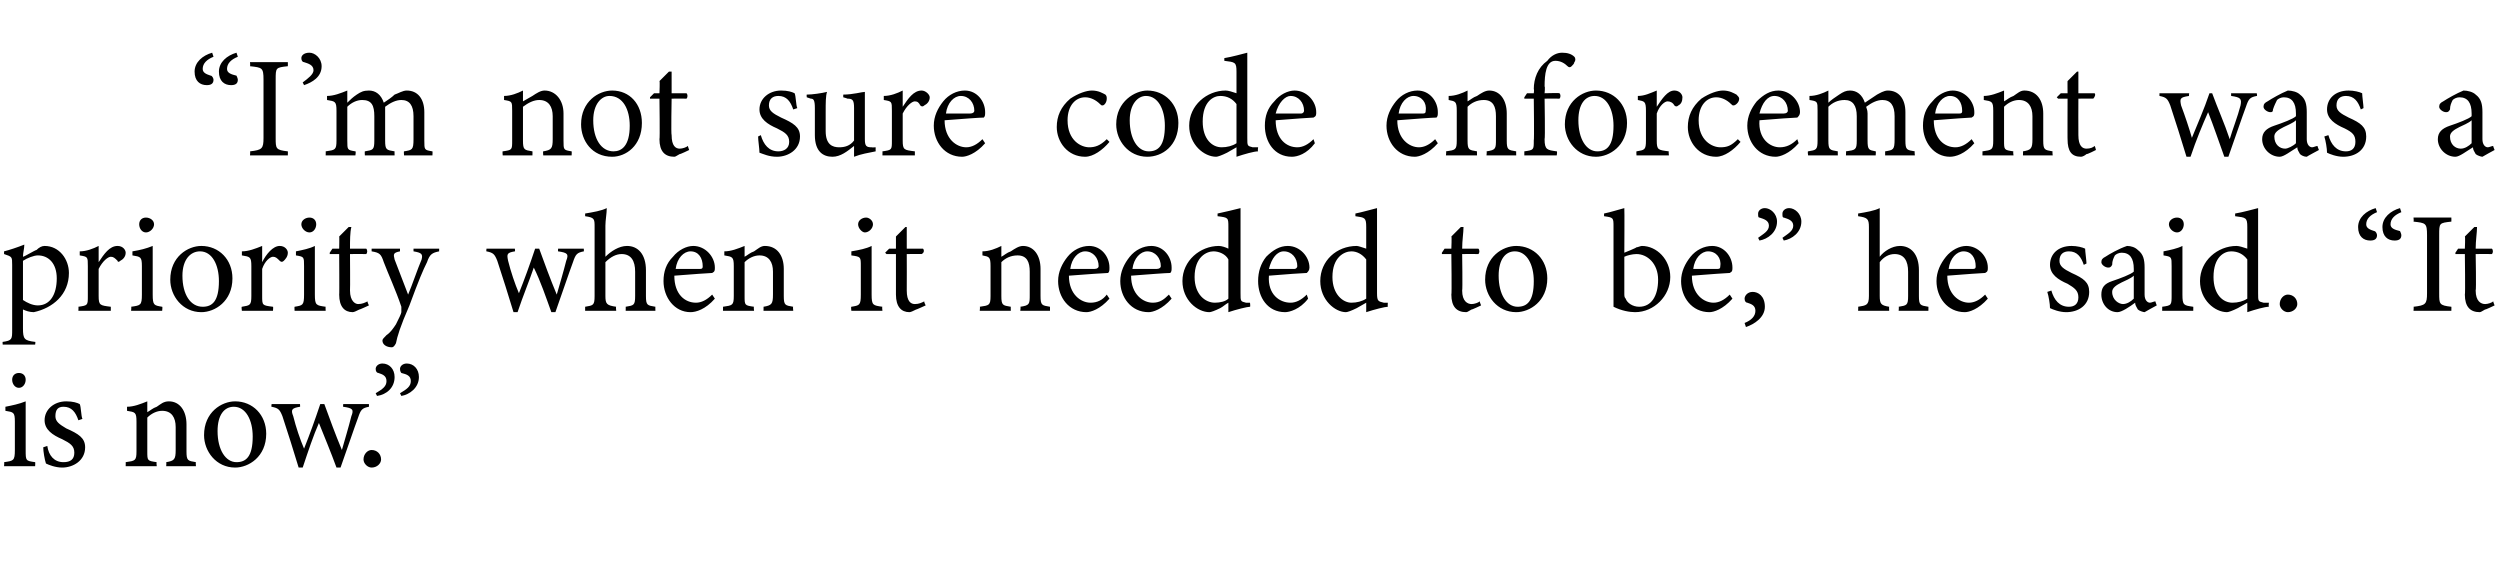
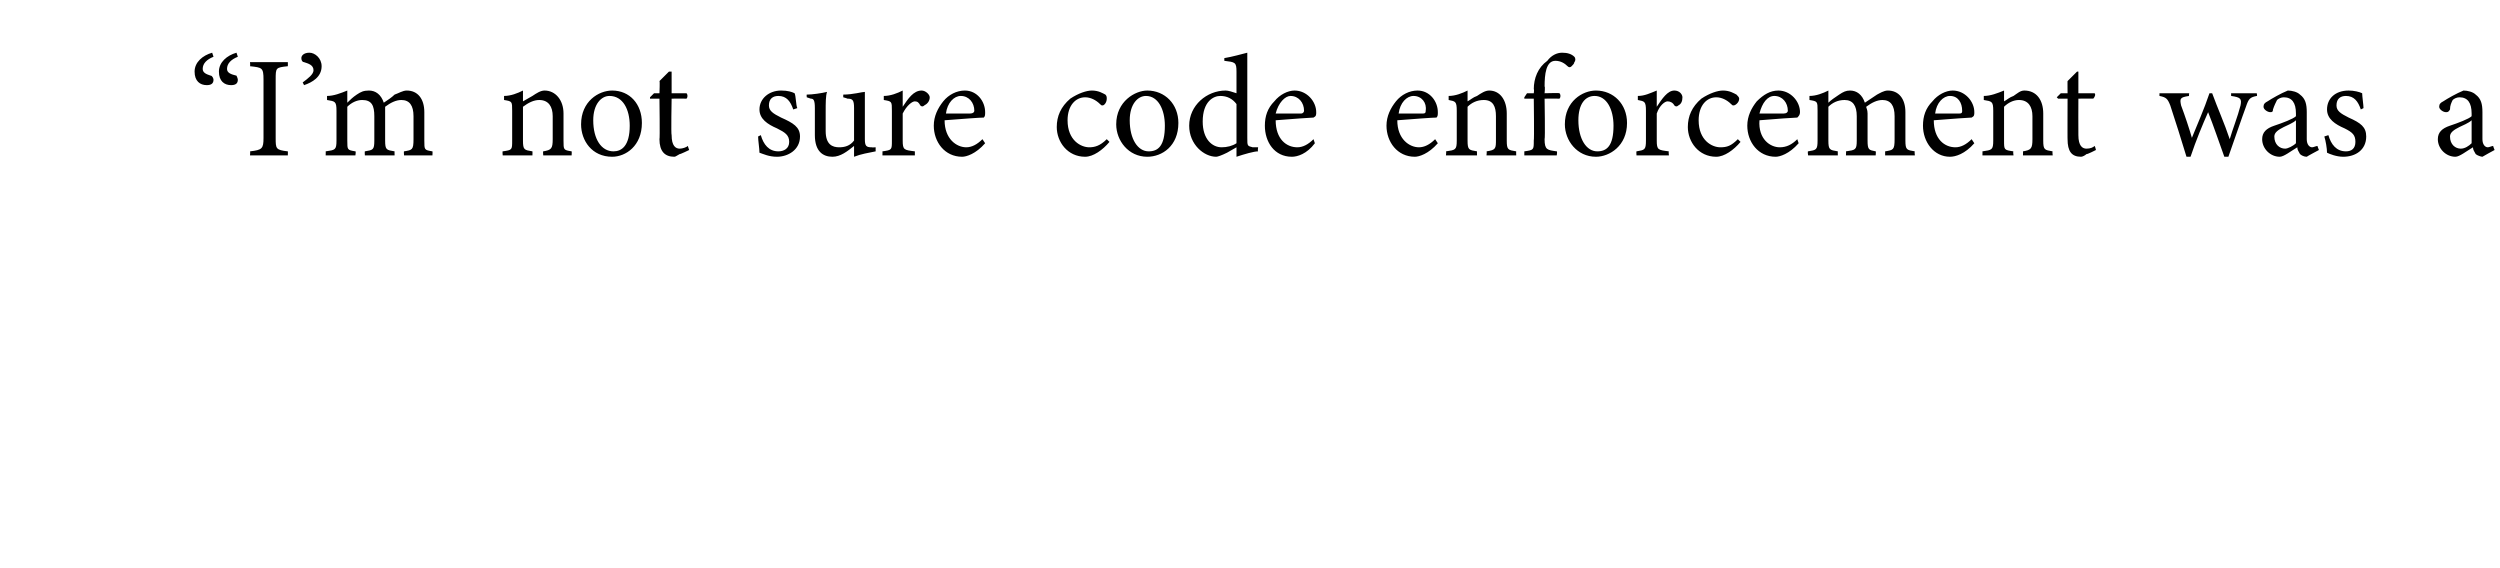
<svg xmlns="http://www.w3.org/2000/svg" version="1.1" width="185px" height="42px" viewBox="0 -4 185 42" style="top:-4px">
  <desc>“I’m not sure code enforcement was a priority when it needed to be,” he said. “It is now.”</desc>
  <defs />
  <g id="Polygon41644">
-     <path d="M 1.4 24.7 C 1.1 24.7 0.9 24.4 0.9 24.1 C 0.9 23.8 1.1 23.6 1.4 23.6 C 1.7 23.6 1.9 23.8 1.9 24.1 C 1.9 24.4 1.7 24.7 1.4 24.7 Z M 0.3 30.5 C 0.3 30.5 0.33 30.18 0.3 30.2 C 1 30.1 1.1 30.1 1.1 29.3 C 1.1 29.3 1.1 27.2 1.1 27.2 C 1.1 26.5 1 26.5 0.4 26.4 C 0.4 26.4 0.4 26.1 0.4 26.1 C 0.9 26 1.4 25.9 1.9 25.7 C 1.9 25.7 1.9 29.3 1.9 29.3 C 1.9 30.1 1.9 30.1 2.6 30.2 C 2.62 30.18 2.6 30.5 2.6 30.5 L 0.3 30.5 Z M 5.8 27.1 C 5.6 26.5 5.3 26.1 4.7 26.1 C 4.3 26.1 4.1 26.3 4.1 26.8 C 4.1 27.2 4.4 27.4 4.9 27.7 C 5.8 28.1 6.3 28.4 6.3 29.1 C 6.3 30.1 5.4 30.6 4.6 30.6 C 4.1 30.6 3.6 30.4 3.4 30.3 C 3.3 30 3.2 29.4 3.2 29.1 C 3.2 29.1 3.5 29 3.5 29 C 3.6 29.7 4 30.2 4.7 30.2 C 5.2 30.2 5.5 30 5.5 29.5 C 5.5 29 5.2 28.8 4.6 28.5 C 3.9 28.2 3.3 27.8 3.3 27.1 C 3.3 26.3 4 25.7 4.9 25.7 C 5.4 25.7 5.7 25.8 5.9 25.9 C 6 26.1 6 26.8 6.1 27 C 6.1 27 5.8 27.1 5.8 27.1 Z M 12.3 30.5 C 12.3 30.5 12.32 30.18 12.3 30.2 C 12.9 30.1 13 30 13 29.3 C 13 29.3 13 27.6 13 27.6 C 13 26.9 12.7 26.4 12 26.4 C 11.6 26.4 11.2 26.6 10.9 26.9 C 10.9 26.9 10.9 29.4 10.9 29.4 C 10.9 30.1 10.9 30.1 11.6 30.2 C 11.56 30.18 11.6 30.5 11.6 30.5 L 9.3 30.5 C 9.3 30.5 9.31 30.18 9.3 30.2 C 10 30.1 10.1 30.1 10.1 29.4 C 10.1 29.4 10.1 27.2 10.1 27.2 C 10.1 26.5 10 26.5 9.4 26.4 C 9.4 26.4 9.4 26.1 9.4 26.1 C 9.9 26.1 10.4 25.9 10.9 25.7 C 10.9 25.7 10.9 26.5 10.9 26.5 C 11.1 26.4 11.3 26.2 11.6 26.1 C 11.9 25.9 12.1 25.7 12.5 25.7 C 13.3 25.7 13.8 26.4 13.8 27.4 C 13.8 27.4 13.8 29.4 13.8 29.4 C 13.8 30.1 13.9 30.1 14.5 30.2 C 14.47 30.18 14.5 30.5 14.5 30.5 L 12.3 30.5 Z M 17.4 25.7 C 18.7 25.7 19.7 26.7 19.7 28.1 C 19.7 29.8 18.4 30.6 17.4 30.6 C 16 30.6 15.1 29.4 15.1 28.2 C 15.1 26.5 16.4 25.7 17.4 25.7 Z M 17.3 26.1 C 16.6 26.1 16.1 26.7 16.1 27.9 C 16.1 29.3 16.7 30.2 17.5 30.2 C 18.2 30.2 18.7 29.8 18.7 28.3 C 18.7 27.1 18.2 26.1 17.3 26.1 Z M 27.3 26.1 C 26.8 26.2 26.7 26.3 26.5 26.9 C 26.2 27.7 25.7 29.2 25.2 30.6 C 25.2 30.6 24.9 30.6 24.9 30.6 C 24.5 29.5 24 28.3 23.6 27.3 C 23.2 28.2 22.8 29.4 22.4 30.6 C 22.4 30.6 22.1 30.6 22.1 30.6 C 21.7 29.3 21.3 28 20.9 26.8 C 20.7 26.3 20.6 26.2 20.1 26.1 C 20.06 26.14 20.1 25.9 20.1 25.9 L 22.2 25.9 C 22.2 25.9 22.22 26.14 22.2 26.1 C 21.6 26.2 21.5 26.3 21.7 26.8 C 21.9 27.6 22.2 28.5 22.5 29.2 C 22.9 28.2 23.3 27.1 23.7 25.9 C 23.7 25.9 24 25.9 24 25.9 C 24.4 27 24.8 28.1 25.3 29.3 C 25.5 28.6 25.8 27.6 26 26.8 C 26.2 26.3 26.1 26.2 25.4 26.1 C 25.37 26.14 25.4 25.9 25.4 25.9 L 27.3 25.9 C 27.3 25.9 27.31 26.14 27.3 26.1 Z M 27.5 30.6 C 27.2 30.6 26.9 30.3 26.9 30 C 26.9 29.6 27.2 29.3 27.5 29.3 C 27.9 29.3 28.2 29.6 28.2 30 C 28.2 30.3 27.9 30.6 27.5 30.6 Z M 27.8 25.1 C 28.3 24.8 28.6 24.6 28.6 24.2 C 28.6 23.8 28.3 23.7 28 23.6 C 27.9 23.6 27.8 23.5 27.8 23.3 C 27.8 23.1 28 22.9 28.3 22.9 C 28.8 22.9 29.2 23.3 29.2 23.9 C 29.2 24.7 28.6 25.2 27.9 25.3 C 27.9 25.3 27.8 25.1 27.8 25.1 Z M 29.6 25.1 C 30.1 24.8 30.4 24.6 30.4 24.2 C 30.4 23.8 30.1 23.7 29.7 23.6 C 29.7 23.6 29.6 23.5 29.6 23.3 C 29.6 23.1 29.8 22.9 30.1 22.9 C 30.6 22.9 31 23.3 31 23.9 C 31 24.7 30.3 25.2 29.7 25.3 C 29.7 25.3 29.6 25.1 29.6 25.1 Z " stroke="none" fill="#000" />
-   </g>
+     </g>
  <g id="Polygon41643">
-     <path d="M 0.3 14.6 C 0.7 14.5 1.3 14.3 1.8 14.1 C 1.8 14.4 1.7 14.7 1.7 15 C 1.8 15 2.6 14.5 2.7 14.5 C 2.9 14.3 3.1 14.2 3.3 14.2 C 4.4 14.2 5.1 15.2 5.1 16.2 C 5.1 17.8 3.9 18.8 2.5 19.1 C 2.2 19.1 1.9 19 1.7 18.9 C 1.7 18.9 1.7 20.3 1.7 20.3 C 1.7 21.1 1.8 21.2 2.6 21.3 C 2.64 21.27 2.6 21.5 2.6 21.5 L 0.2 21.5 C 0.2 21.5 0.18 21.27 0.2 21.3 C 0.9 21.2 0.9 21.1 0.9 20.4 C 0.9 20.4 0.9 15.6 0.9 15.6 C 0.9 15 0.9 15 0.3 14.8 C 0.3 14.8 0.3 14.6 0.3 14.6 Z M 1.7 18.2 C 2 18.4 2.4 18.6 2.8 18.6 C 3.7 18.6 4.2 17.8 4.2 16.6 C 4.2 15.5 3.6 14.9 2.8 14.9 C 2.5 14.9 2 15.1 1.7 15.3 C 1.7 15.3 1.7 18.2 1.7 18.2 Z M 8.2 19 L 5.8 19 C 5.8 19 5.82 18.68 5.8 18.7 C 6.5 18.6 6.5 18.6 6.5 17.9 C 6.5 17.9 6.5 15.7 6.5 15.7 C 6.5 15 6.5 15 5.9 14.9 C 5.9 14.9 5.9 14.6 5.9 14.6 C 6.4 14.6 6.9 14.4 7.3 14.2 C 7.3 14.5 7.3 15 7.3 15.4 C 7.7 14.8 8.1 14.2 8.7 14.2 C 9.1 14.2 9.3 14.5 9.3 14.7 C 9.3 15 9.1 15.2 8.9 15.3 C 8.8 15.4 8.7 15.4 8.7 15.3 C 8.5 15.1 8.4 15 8.2 15 C 8 15 7.6 15.3 7.3 15.9 C 7.3 15.9 7.3 17.9 7.3 17.9 C 7.3 18.6 7.4 18.6 8.2 18.7 C 8.2 18.68 8.2 19 8.2 19 Z M 10.8 13.2 C 10.5 13.2 10.3 12.9 10.3 12.6 C 10.3 12.3 10.5 12.1 10.8 12.1 C 11.1 12.1 11.4 12.3 11.4 12.6 C 11.4 12.9 11.1 13.2 10.8 13.2 Z M 9.7 19 C 9.7 19 9.74 18.68 9.7 18.7 C 10.4 18.6 10.5 18.6 10.5 17.8 C 10.5 17.8 10.5 15.7 10.5 15.7 C 10.5 15 10.4 15 9.8 14.9 C 9.8 14.9 9.8 14.6 9.8 14.6 C 10.4 14.5 10.8 14.4 11.3 14.2 C 11.3 14.2 11.3 17.8 11.3 17.8 C 11.3 18.6 11.4 18.6 12 18.7 C 12.04 18.68 12 19 12 19 L 9.7 19 Z M 14.9 14.2 C 16.2 14.2 17.2 15.2 17.2 16.6 C 17.2 18.3 15.9 19.1 14.9 19.1 C 13.5 19.1 12.6 17.9 12.6 16.7 C 12.6 15 13.9 14.2 14.9 14.2 Z M 14.8 14.6 C 14.1 14.6 13.5 15.2 13.5 16.4 C 13.5 17.8 14.1 18.7 15 18.7 C 15.7 18.7 16.2 18.3 16.2 16.8 C 16.2 15.6 15.7 14.6 14.8 14.6 Z M 20.2 19 L 17.9 19 C 17.9 19 17.85 18.68 17.9 18.7 C 18.5 18.6 18.6 18.6 18.6 17.9 C 18.6 17.9 18.6 15.7 18.6 15.7 C 18.6 15 18.5 15 17.9 14.9 C 17.9 14.9 17.9 14.6 17.9 14.6 C 18.4 14.6 18.9 14.4 19.4 14.2 C 19.4 14.5 19.4 15 19.4 15.4 C 19.7 14.8 20.2 14.2 20.7 14.2 C 21.1 14.2 21.3 14.5 21.3 14.7 C 21.3 15 21.1 15.2 21 15.3 C 20.9 15.4 20.8 15.4 20.7 15.3 C 20.5 15.1 20.4 15 20.2 15 C 20 15 19.6 15.3 19.4 15.9 C 19.4 15.9 19.4 17.9 19.4 17.9 C 19.4 18.6 19.4 18.6 20.2 18.7 C 20.23 18.68 20.2 19 20.2 19 Z M 22.9 13.2 C 22.6 13.2 22.3 12.9 22.3 12.6 C 22.3 12.3 22.6 12.1 22.9 12.1 C 23.2 12.1 23.4 12.3 23.4 12.6 C 23.4 12.9 23.2 13.2 22.9 13.2 Z M 21.8 19 C 21.8 19 21.78 18.68 21.8 18.7 C 22.4 18.6 22.5 18.6 22.5 17.8 C 22.5 17.8 22.5 15.7 22.5 15.7 C 22.5 15 22.5 15 21.9 14.9 C 21.9 14.9 21.9 14.6 21.9 14.6 C 22.4 14.5 22.9 14.4 23.3 14.2 C 23.3 14.2 23.3 17.8 23.3 17.8 C 23.3 18.6 23.4 18.6 24.1 18.7 C 24.08 18.68 24.1 19 24.1 19 L 21.8 19 Z M 26.6 18.9 C 26.4 19 26.2 19.1 26.1 19.1 C 25.5 19.1 25.1 18.7 25.1 17.8 C 25.12 17.84 25.1 14.8 25.1 14.8 L 24.4 14.8 L 24.4 14.7 L 24.6 14.4 L 25.1 14.4 C 25.1 14.4 25.12 13.47 25.1 13.5 C 25.3 13.3 25.6 13 25.8 12.8 C 25.8 12.8 26 12.8 26 12.8 C 25.9 13.2 25.9 13.8 25.9 14.4 C 25.9 14.4 27.1 14.4 27.1 14.4 C 27.2 14.5 27.2 14.7 27.1 14.8 C 27.06 14.79 25.9 14.8 25.9 14.8 C 25.9 14.8 25.92 17.47 25.9 17.5 C 25.9 18.3 26.3 18.5 26.5 18.5 C 26.8 18.5 27 18.4 27.2 18.3 C 27.17 18.33 27.3 18.6 27.3 18.6 C 27.3 18.6 26.57 18.94 26.6 18.9 Z M 32.5 14.6 C 32 14.7 31.8 14.8 31.6 15.4 C 31.3 16 31 16.7 30.3 18.6 C 29.6 20.2 29.4 20.9 29.3 21.4 C 29.2 21.6 29.1 21.7 29 21.7 C 28.6 21.7 28.3 21.5 28.3 21.2 C 28.3 21.1 28.4 21 28.6 20.8 C 28.9 20.6 29.1 20.3 29.3 20 C 29.5 19.6 29.7 19.2 29.7 19.1 C 29.7 18.9 29.7 18.8 29.7 18.7 C 29.3 17.5 28.7 16.2 28.4 15.4 C 28.2 14.8 28.1 14.7 27.5 14.6 C 27.5 14.64 27.5 14.4 27.5 14.4 L 29.6 14.4 C 29.6 14.4 29.6 14.64 29.6 14.6 C 29.1 14.7 29.1 14.8 29.2 15.2 C 29.2 15.2 30.2 17.8 30.2 17.8 C 30.5 17.1 30.9 15.9 31.2 15.2 C 31.3 14.8 31.2 14.7 30.6 14.6 C 30.6 14.64 30.6 14.4 30.6 14.4 L 32.5 14.4 C 32.5 14.4 32.49 14.64 32.5 14.6 Z M 43.2 14.6 C 42.7 14.7 42.6 14.8 42.4 15.4 C 42.1 16.2 41.6 17.7 41.1 19.1 C 41.1 19.1 40.8 19.1 40.8 19.1 C 40.4 18 40 16.8 39.5 15.8 C 39.2 16.7 38.7 17.9 38.3 19.1 C 38.3 19.1 38 19.1 38 19.1 C 37.6 17.8 37.2 16.5 36.8 15.3 C 36.6 14.8 36.5 14.7 36 14.6 C 35.97 14.64 36 14.4 36 14.4 L 38.1 14.4 C 38.1 14.4 38.13 14.64 38.1 14.6 C 37.5 14.7 37.5 14.8 37.6 15.3 C 37.8 16.1 38.1 17 38.4 17.7 C 38.8 16.7 39.2 15.6 39.6 14.4 C 39.6 14.4 39.9 14.4 39.9 14.4 C 40.3 15.5 40.7 16.6 41.2 17.8 C 41.4 17.1 41.7 16.1 41.9 15.3 C 42.1 14.8 42 14.7 41.3 14.6 C 41.28 14.64 41.3 14.4 41.3 14.4 L 43.2 14.4 C 43.2 14.4 43.22 14.64 43.2 14.6 Z M 46.3 19 C 46.3 19 46.31 18.68 46.3 18.7 C 46.9 18.6 47 18.6 47 17.9 C 47 17.9 47 16.1 47 16.1 C 47 15.3 46.7 14.8 46 14.8 C 45.6 14.8 45.2 15 44.8 15.4 C 44.8 15.4 44.8 17.9 44.8 17.9 C 44.8 18.5 44.9 18.6 45.6 18.7 C 45.56 18.68 45.6 19 45.6 19 L 43.3 19 C 43.3 19 43.3 18.68 43.3 18.7 C 43.9 18.6 44 18.6 44 17.9 C 44 17.9 44 12.8 44 12.8 C 44 12.2 44 12.1 43.3 12 C 43.3 12 43.3 11.8 43.3 11.8 C 43.9 11.7 44.5 11.6 44.9 11.4 C 44.9 11.8 44.8 12.3 44.8 12.7 C 44.8 12.7 44.8 15 44.8 15 C 45.2 14.6 45.8 14.2 46.4 14.2 C 47.2 14.2 47.8 14.8 47.8 16 C 47.8 16 47.8 17.9 47.8 17.9 C 47.8 18.6 47.9 18.6 48.5 18.7 C 48.49 18.68 48.5 19 48.5 19 L 46.3 19 Z M 52.9 18.1 C 52.2 18.9 51.5 19.1 51.1 19.1 C 49.9 19.1 49.1 18 49.1 16.8 C 49.1 16.1 49.3 15.5 49.8 15 C 50.2 14.5 50.8 14.2 51.3 14.2 C 52.2 14.2 52.9 15 52.9 15.8 C 52.9 16 52.9 16.1 52.7 16.2 C 52.5 16.2 51.2 16.3 49.9 16.4 C 49.9 17.8 50.7 18.4 51.5 18.4 C 51.9 18.4 52.3 18.2 52.7 17.8 C 52.7 17.8 52.9 18.1 52.9 18.1 Z M 51.1 14.6 C 50.6 14.6 50.1 15.1 50 15.9 C 50.6 15.9 51.2 15.9 51.8 15.9 C 52 15.9 52 15.8 52 15.7 C 52 15.1 51.7 14.6 51.1 14.6 Z M 56.5 19 C 56.5 19 56.51 18.68 56.5 18.7 C 57.1 18.6 57.2 18.5 57.2 17.8 C 57.2 17.8 57.2 16.1 57.2 16.1 C 57.2 15.4 56.9 14.9 56.2 14.9 C 55.8 14.9 55.4 15.1 55.1 15.4 C 55.1 15.4 55.1 17.9 55.1 17.9 C 55.1 18.6 55.1 18.6 55.8 18.7 C 55.76 18.68 55.8 19 55.8 19 L 53.5 19 C 53.5 19 53.51 18.68 53.5 18.7 C 54.2 18.6 54.3 18.6 54.3 17.9 C 54.3 17.9 54.3 15.7 54.3 15.7 C 54.3 15 54.2 15 53.6 14.9 C 53.6 14.9 53.6 14.6 53.6 14.6 C 54.1 14.6 54.6 14.4 55.1 14.2 C 55.1 14.2 55.1 15 55.1 15 C 55.3 14.9 55.5 14.7 55.8 14.6 C 56.1 14.4 56.3 14.2 56.6 14.2 C 57.5 14.2 58 14.9 58 15.9 C 58 15.9 58 17.9 58 17.9 C 58 18.6 58.1 18.6 58.7 18.7 C 58.66 18.68 58.7 19 58.7 19 L 56.5 19 Z M 64 13.2 C 63.8 13.2 63.5 12.9 63.5 12.6 C 63.5 12.3 63.8 12.1 64.1 12.1 C 64.3 12.1 64.6 12.3 64.6 12.6 C 64.6 12.9 64.3 13.2 64 13.2 Z M 63 19 C 63 19 62.96 18.68 63 18.7 C 63.6 18.6 63.7 18.6 63.7 17.8 C 63.7 17.8 63.7 15.7 63.7 15.7 C 63.7 15 63.7 15 63 14.9 C 63 14.9 63 14.6 63 14.6 C 63.6 14.5 64.1 14.4 64.5 14.2 C 64.5 14.2 64.5 17.8 64.5 17.8 C 64.5 18.6 64.6 18.6 65.3 18.7 C 65.26 18.68 65.3 19 65.3 19 L 63 19 Z M 67.8 18.9 C 67.6 19 67.4 19.1 67.3 19.1 C 66.7 19.1 66.3 18.7 66.3 17.8 C 66.3 17.84 66.3 14.8 66.3 14.8 L 65.6 14.8 L 65.5 14.7 L 65.8 14.4 L 66.3 14.4 C 66.3 14.4 66.3 13.47 66.3 13.5 C 66.5 13.3 66.8 13 67 12.8 C 67 12.8 67.1 12.8 67.1 12.8 C 67.1 13.2 67.1 13.8 67.1 14.4 C 67.1 14.4 68.3 14.4 68.3 14.4 C 68.4 14.5 68.4 14.7 68.2 14.8 C 68.24 14.79 67.1 14.8 67.1 14.8 C 67.1 14.8 67.11 17.47 67.1 17.5 C 67.1 18.3 67.4 18.5 67.7 18.5 C 68 18.5 68.2 18.4 68.4 18.3 C 68.36 18.33 68.5 18.6 68.5 18.6 C 68.5 18.6 67.76 18.94 67.8 18.9 Z M 75.5 19 C 75.5 19 75.55 18.68 75.5 18.7 C 76.2 18.6 76.2 18.5 76.2 17.8 C 76.2 17.8 76.2 16.1 76.2 16.1 C 76.2 15.4 76 14.9 75.3 14.9 C 74.8 14.9 74.4 15.1 74.1 15.4 C 74.1 15.4 74.1 17.9 74.1 17.9 C 74.1 18.6 74.2 18.6 74.8 18.7 C 74.79 18.68 74.8 19 74.8 19 L 72.5 19 C 72.5 19 72.54 18.68 72.5 18.7 C 73.2 18.6 73.3 18.6 73.3 17.9 C 73.3 17.9 73.3 15.7 73.3 15.7 C 73.3 15 73.2 15 72.7 14.9 C 72.7 14.9 72.7 14.6 72.7 14.6 C 73.2 14.6 73.7 14.4 74.1 14.2 C 74.1 14.2 74.1 15 74.1 15 C 74.3 14.9 74.5 14.7 74.8 14.6 C 75.1 14.4 75.4 14.2 75.7 14.2 C 76.5 14.2 77 14.9 77 15.9 C 77 15.9 77 17.9 77 17.9 C 77 18.6 77.1 18.6 77.7 18.7 C 77.7 18.68 77.7 19 77.7 19 L 75.5 19 Z M 82.1 18.1 C 81.4 18.9 80.7 19.1 80.4 19.1 C 79.1 19.1 78.3 18 78.3 16.8 C 78.3 16.1 78.6 15.5 79 15 C 79.4 14.5 80 14.2 80.6 14.2 C 81.5 14.2 82.1 15 82.1 15.8 C 82.1 16 82.1 16.1 82 16.2 C 81.8 16.2 80.4 16.3 79.1 16.4 C 79.1 17.8 80 18.4 80.7 18.4 C 81.2 18.4 81.6 18.2 81.9 17.8 C 81.9 17.8 82.1 18.1 82.1 18.1 Z M 80.3 14.6 C 79.8 14.6 79.3 15.1 79.2 15.9 C 79.8 15.9 80.4 15.9 81 15.9 C 81.2 15.9 81.3 15.8 81.3 15.7 C 81.3 15.1 80.9 14.6 80.3 14.6 Z M 86.7 18.1 C 86 18.9 85.3 19.1 85 19.1 C 83.7 19.1 82.9 18 82.9 16.8 C 82.9 16.1 83.2 15.5 83.6 15 C 84 14.5 84.6 14.2 85.2 14.2 C 86.1 14.2 86.7 15 86.7 15.8 C 86.7 16 86.7 16.1 86.6 16.2 C 86.3 16.2 85 16.3 83.7 16.4 C 83.7 17.8 84.6 18.4 85.3 18.4 C 85.8 18.4 86.1 18.2 86.5 17.8 C 86.5 17.8 86.7 18.1 86.7 18.1 Z M 84.9 14.6 C 84.4 14.6 83.9 15.1 83.8 15.9 C 84.4 15.9 85 15.9 85.6 15.9 C 85.8 15.9 85.9 15.8 85.9 15.7 C 85.9 15.1 85.5 14.6 84.9 14.6 Z M 92.5 18.7 C 92.3 18.7 91.5 18.9 90.9 19.1 C 90.9 19.1 90.9 18.4 90.9 18.4 C 90.7 18.5 90.5 18.7 90.3 18.8 C 89.9 19 89.6 19.1 89.5 19.1 C 88.6 19.1 87.5 18.2 87.5 16.8 C 87.5 15.3 88.8 14.2 90.2 14.2 C 90.4 14.2 90.7 14.3 90.9 14.4 C 90.9 14.4 90.9 12.8 90.9 12.8 C 90.9 12.1 90.9 12.1 90.1 12 C 90.1 12 90.1 11.8 90.1 11.8 C 90.6 11.7 91.4 11.5 91.8 11.4 C 91.8 11.4 91.8 17.7 91.8 17.7 C 91.8 18.3 91.8 18.3 92.2 18.4 C 92.22 18.4 92.5 18.4 92.5 18.4 C 92.5 18.4 92.54 18.69 92.5 18.7 Z M 90.9 15.2 C 90.7 14.8 90.2 14.6 89.8 14.6 C 89.3 14.6 88.4 15 88.4 16.5 C 88.4 17.8 89.2 18.4 89.9 18.4 C 90.3 18.4 90.7 18.3 90.9 18.1 C 90.9 18.1 90.9 15.2 90.9 15.2 Z M 96.8 18.1 C 96.2 18.9 95.4 19.1 95.1 19.1 C 93.8 19.1 93.1 18 93.1 16.8 C 93.1 16.1 93.3 15.5 93.7 15 C 94.2 14.5 94.7 14.2 95.3 14.2 C 96.2 14.2 96.9 15 96.9 15.8 C 96.9 16 96.8 16.1 96.7 16.2 C 96.5 16.2 95.1 16.3 93.9 16.4 C 93.8 17.8 94.7 18.4 95.5 18.4 C 95.9 18.4 96.3 18.2 96.7 17.8 C 96.7 17.8 96.8 18.1 96.8 18.1 Z M 95 14.6 C 94.5 14.6 94.1 15.1 93.9 15.9 C 94.5 15.9 95.2 15.9 95.8 15.9 C 95.9 15.9 96 15.8 96 15.7 C 96 15.1 95.6 14.6 95 14.6 Z M 102.7 18.7 C 102.5 18.7 101.7 18.9 101.1 19.1 C 101.1 19.1 101.1 18.4 101.1 18.4 C 100.9 18.5 100.6 18.7 100.4 18.8 C 100 19 99.7 19.1 99.6 19.1 C 98.8 19.1 97.7 18.2 97.7 16.8 C 97.7 15.3 98.9 14.2 100.4 14.2 C 100.5 14.2 100.8 14.3 101.1 14.4 C 101.1 14.4 101.1 12.8 101.1 12.8 C 101.1 12.1 101 12.1 100.3 12 C 100.3 12 100.3 11.8 100.3 11.8 C 100.8 11.7 101.5 11.5 101.9 11.4 C 101.9 11.4 101.9 17.7 101.9 17.7 C 101.9 18.3 102 18.3 102.4 18.4 C 102.35 18.4 102.7 18.4 102.7 18.4 C 102.7 18.4 102.68 18.69 102.7 18.7 Z M 101.1 15.2 C 100.8 14.8 100.4 14.6 100 14.6 C 99.5 14.6 98.6 15 98.6 16.5 C 98.6 17.8 99.4 18.4 100 18.4 C 100.4 18.4 100.8 18.3 101.1 18.1 C 101.1 18.1 101.1 15.2 101.1 15.2 Z M 108.9 18.9 C 108.7 19 108.6 19.1 108.5 19.1 C 107.8 19.1 107.4 18.7 107.4 17.8 C 107.44 17.84 107.4 14.8 107.4 14.8 L 106.7 14.8 L 106.7 14.7 L 106.9 14.4 L 107.4 14.4 C 107.4 14.4 107.44 13.47 107.4 13.5 C 107.6 13.3 107.9 13 108.1 12.8 C 108.1 12.8 108.3 12.8 108.3 12.8 C 108.3 13.2 108.2 13.8 108.2 14.4 C 108.2 14.4 109.4 14.4 109.4 14.4 C 109.5 14.5 109.5 14.7 109.4 14.8 C 109.38 14.79 108.2 14.8 108.2 14.8 C 108.2 14.8 108.24 17.47 108.2 17.5 C 108.2 18.3 108.6 18.5 108.9 18.5 C 109.1 18.5 109.4 18.4 109.5 18.3 C 109.49 18.33 109.6 18.6 109.6 18.6 C 109.6 18.6 108.89 18.94 108.9 18.9 Z M 112.2 14.2 C 113.5 14.2 114.5 15.2 114.5 16.6 C 114.5 18.3 113.2 19.1 112.2 19.1 C 110.8 19.1 109.9 17.9 109.9 16.7 C 109.9 15 111.2 14.2 112.2 14.2 Z M 112.1 14.6 C 111.4 14.6 110.9 15.2 110.9 16.4 C 110.9 17.8 111.5 18.7 112.3 18.7 C 113 18.7 113.5 18.3 113.5 16.8 C 113.5 15.6 113 14.6 112.1 14.6 Z M 121.1 14.3 C 121.2 14.3 121.4 14.2 121.5 14.2 C 122.6 14.2 123.6 15.2 123.6 16.5 C 123.6 17.9 122.4 19.1 121 19.1 C 120.6 19.1 120 19 119.4 18.7 C 119.4 18.4 119.4 18.2 119.4 17.9 C 119.4 17.9 119.4 12.8 119.4 12.8 C 119.4 12.1 119.4 12.1 118.7 12 C 118.7 12 118.7 11.8 118.7 11.8 C 119.2 11.7 119.8 11.5 120.2 11.4 C 120.22 11.41 120.2 14.7 120.2 14.7 C 120.2 14.7 121.08 14.35 121.1 14.3 Z M 120.2 17.7 C 120.2 17.9 120.2 18 120.3 18.1 C 120.4 18.4 120.8 18.7 121.3 18.7 C 122.2 18.7 122.7 17.9 122.7 16.7 C 122.7 15.5 121.9 14.8 121.1 14.8 C 120.8 14.8 120.4 14.9 120.2 15 C 120.2 15 120.2 17.7 120.2 17.7 Z M 128.2 18.1 C 127.5 18.9 126.8 19.1 126.5 19.1 C 125.2 19.1 124.4 18 124.4 16.8 C 124.4 16.1 124.7 15.5 125.1 15 C 125.5 14.5 126.1 14.2 126.7 14.2 C 127.6 14.2 128.2 15 128.2 15.8 C 128.2 16 128.2 16.1 128 16.2 C 127.8 16.2 126.5 16.3 125.2 16.4 C 125.2 17.8 126.1 18.4 126.8 18.4 C 127.2 18.4 127.6 18.2 128 17.8 C 128 17.8 128.2 18.1 128.2 18.1 Z M 126.4 14.6 C 125.9 14.6 125.4 15.1 125.3 15.9 C 125.9 15.9 126.5 15.9 127.1 15.9 C 127.3 15.9 127.3 15.8 127.3 15.7 C 127.4 15.1 127 14.6 126.4 14.6 Z M 129.1 19.9 C 129.6 19.7 129.9 19.4 129.9 19 C 129.9 18.6 129.6 18.5 129.3 18.4 C 129.2 18.4 129.1 18.3 129.1 18.1 C 129.1 17.9 129.3 17.6 129.7 17.6 C 130.1 17.6 130.6 17.9 130.6 18.7 C 130.6 19.5 129.8 20 129.2 20.2 C 129.2 20.2 129.1 19.9 129.1 19.9 Z M 130.1 13.6 C 130.5 13.3 130.9 13.1 130.9 12.7 C 130.9 12.3 130.5 12.2 130.2 12.1 C 130.1 12.1 130.1 12 130.1 11.8 C 130.1 11.6 130.3 11.4 130.6 11.4 C 131 11.4 131.5 11.8 131.5 12.4 C 131.5 13.2 130.8 13.7 130.2 13.8 C 130.2 13.8 130.1 13.6 130.1 13.6 Z M 131.9 13.6 C 132.3 13.3 132.7 13.1 132.7 12.7 C 132.7 12.3 132.3 12.2 132 12.1 C 131.9 12.1 131.9 12 131.9 11.8 C 131.9 11.6 132.1 11.4 132.4 11.4 C 132.8 11.4 133.3 11.8 133.3 12.4 C 133.3 13.2 132.6 13.7 132 13.8 C 132 13.8 131.9 13.6 131.9 13.6 Z M 140.5 19 C 140.5 19 140.53 18.68 140.5 18.7 C 141.1 18.6 141.2 18.6 141.2 17.9 C 141.2 17.9 141.2 16.1 141.2 16.1 C 141.2 15.3 140.9 14.8 140.2 14.8 C 139.8 14.8 139.4 15 139.1 15.4 C 139.1 15.4 139.1 17.9 139.1 17.9 C 139.1 18.5 139.2 18.6 139.8 18.7 C 139.78 18.68 139.8 19 139.8 19 L 137.5 19 C 137.5 19 137.52 18.68 137.5 18.7 C 138.1 18.6 138.3 18.6 138.3 17.9 C 138.3 17.9 138.3 12.8 138.3 12.8 C 138.3 12.2 138.2 12.1 137.5 12 C 137.5 12 137.5 11.8 137.5 11.8 C 138.1 11.7 138.7 11.6 139.1 11.4 C 139.1 11.8 139.1 12.3 139.1 12.7 C 139.1 12.7 139.1 15 139.1 15 C 139.4 14.6 140 14.2 140.6 14.2 C 141.4 14.2 142 14.8 142 16 C 142 16 142 17.9 142 17.9 C 142 18.6 142.1 18.6 142.7 18.7 C 142.71 18.68 142.7 19 142.7 19 L 140.5 19 Z M 147.1 18.1 C 146.4 18.9 145.7 19.1 145.4 19.1 C 144.1 19.1 143.3 18 143.3 16.8 C 143.3 16.1 143.6 15.5 144 15 C 144.4 14.5 145 14.2 145.5 14.2 C 146.4 14.2 147.1 15 147.1 15.8 C 147.1 16 147.1 16.1 146.9 16.2 C 146.7 16.2 145.4 16.3 144.1 16.4 C 144.1 17.8 145 18.4 145.7 18.4 C 146.1 18.4 146.5 18.2 146.9 17.8 C 146.9 17.8 147.1 18.1 147.1 18.1 Z M 145.3 14.6 C 144.8 14.6 144.3 15.1 144.2 15.9 C 144.8 15.9 145.4 15.9 146 15.9 C 146.2 15.9 146.2 15.8 146.2 15.7 C 146.2 15.1 145.9 14.6 145.3 14.6 Z M 154.2 15.6 C 154 15 153.7 14.6 153.1 14.6 C 152.7 14.6 152.4 14.8 152.4 15.3 C 152.4 15.7 152.7 15.9 153.3 16.2 C 154.2 16.6 154.6 16.9 154.6 17.6 C 154.6 18.6 153.8 19.1 152.9 19.1 C 152.4 19.1 151.9 18.9 151.7 18.8 C 151.7 18.5 151.6 17.9 151.5 17.6 C 151.5 17.6 151.8 17.5 151.8 17.5 C 152 18.2 152.4 18.7 153.1 18.7 C 153.5 18.7 153.8 18.5 153.8 18 C 153.8 17.5 153.5 17.3 153 17 C 152.3 16.7 151.7 16.3 151.7 15.6 C 151.7 14.8 152.3 14.2 153.3 14.2 C 153.7 14.2 154.1 14.3 154.3 14.4 C 154.3 14.6 154.4 15.3 154.4 15.5 C 154.4 15.5 154.2 15.6 154.2 15.6 Z M 158.7 19.1 C 158.6 19.1 158.3 19 158.2 18.9 C 158.1 18.7 158 18.6 158 18.4 C 157.6 18.7 157 19.1 156.7 19.1 C 156 19.1 155.5 18.5 155.5 17.8 C 155.5 17.3 155.7 17 156.3 16.8 C 156.9 16.6 157.7 16.3 157.9 16.1 C 157.9 16.1 157.9 15.9 157.9 15.9 C 157.9 15.1 157.6 14.7 157 14.7 C 156.8 14.7 156.6 14.8 156.5 14.9 C 156.4 15.1 156.3 15.3 156.3 15.6 C 156.2 15.8 156.1 15.8 156 15.8 C 155.8 15.8 155.5 15.6 155.5 15.4 C 155.5 15.2 155.6 15.1 155.8 15 C 156.1 14.8 156.8 14.4 157.4 14.2 C 157.7 14.2 158 14.3 158.2 14.5 C 158.6 14.8 158.7 15.2 158.7 15.8 C 158.7 15.8 158.7 17.8 158.7 17.8 C 158.7 18.2 158.9 18.4 159.1 18.4 C 159.2 18.4 159.4 18.3 159.5 18.3 C 159.48 18.28 159.6 18.6 159.6 18.6 C 159.6 18.6 158.71 19.08 158.7 19.1 Z M 157.9 16.4 C 157.7 16.6 157.2 16.8 157 16.9 C 156.6 17.1 156.3 17.3 156.3 17.6 C 156.3 18.2 156.8 18.5 157.1 18.5 C 157.4 18.5 157.7 18.3 157.9 18.1 C 157.9 18.1 157.9 16.4 157.9 16.4 Z M 161.1 13.2 C 160.8 13.2 160.5 12.9 160.5 12.6 C 160.5 12.3 160.8 12.1 161.1 12.1 C 161.4 12.1 161.6 12.3 161.6 12.6 C 161.6 12.9 161.4 13.2 161.1 13.2 Z M 160 19 C 160 19 160.01 18.68 160 18.7 C 160.7 18.6 160.7 18.6 160.7 17.8 C 160.7 17.8 160.7 15.7 160.7 15.7 C 160.7 15 160.7 15 160.1 14.9 C 160.1 14.9 160.1 14.6 160.1 14.6 C 160.6 14.5 161.1 14.4 161.5 14.2 C 161.5 14.2 161.5 17.8 161.5 17.8 C 161.5 18.6 161.6 18.6 162.3 18.7 C 162.31 18.68 162.3 19 162.3 19 L 160 19 Z M 167.9 18.7 C 167.6 18.7 166.9 18.9 166.3 19.1 C 166.3 19.1 166.3 18.4 166.3 18.4 C 166.1 18.5 165.8 18.7 165.6 18.8 C 165.2 19 164.9 19.1 164.8 19.1 C 163.9 19.1 162.8 18.2 162.8 16.8 C 162.8 15.3 164.1 14.2 165.5 14.2 C 165.7 14.2 166 14.3 166.3 14.4 C 166.3 14.4 166.3 12.8 166.3 12.8 C 166.3 12.1 166.2 12.1 165.4 12 C 165.4 12 165.4 11.8 165.4 11.8 C 166 11.7 166.7 11.5 167.1 11.4 C 167.1 11.4 167.1 17.7 167.1 17.7 C 167.1 18.3 167.1 18.3 167.5 18.4 C 167.53 18.4 167.9 18.4 167.9 18.4 C 167.9 18.4 167.86 18.69 167.9 18.7 Z M 166.3 15.2 C 166 14.8 165.6 14.6 165.1 14.6 C 164.6 14.6 163.8 15 163.8 16.5 C 163.8 17.8 164.5 18.4 165.2 18.4 C 165.6 18.4 166 18.3 166.3 18.1 C 166.3 18.1 166.3 15.2 166.3 15.2 Z M 169.3 19.1 C 169 19.1 168.7 18.8 168.7 18.5 C 168.7 18.1 169 17.8 169.3 17.8 C 169.7 17.8 170 18.1 170 18.5 C 170 18.8 169.7 19.1 169.3 19.1 Z M 175.9 11.7 C 175.4 11.9 175.1 12.2 175.1 12.6 C 175.1 12.9 175.4 13 175.7 13.1 C 175.8 13.1 175.9 13.3 175.9 13.4 C 175.9 13.7 175.7 13.8 175.4 13.8 C 174.9 13.8 174.5 13.5 174.5 12.8 C 174.5 12.1 175.1 11.6 175.8 11.4 C 175.8 11.4 175.9 11.7 175.9 11.7 Z M 177.7 11.7 C 177.2 11.9 176.9 12.2 176.9 12.6 C 176.9 12.9 177.2 13 177.6 13.1 C 177.6 13.1 177.7 13.3 177.7 13.4 C 177.7 13.7 177.5 13.8 177.2 13.8 C 176.7 13.8 176.3 13.5 176.3 12.8 C 176.3 12.1 176.9 11.6 177.6 11.4 C 177.6 11.4 177.7 11.7 177.7 11.7 Z M 178.6 19 C 178.6 19 178.63 18.68 178.6 18.7 C 179.5 18.6 179.6 18.5 179.6 17.7 C 179.6 17.7 179.6 13.4 179.6 13.4 C 179.6 12.5 179.5 12.5 178.6 12.4 C 178.63 12.4 178.6 12.1 178.6 12.1 L 181.4 12.1 C 181.4 12.1 181.41 12.4 181.4 12.4 C 180.5 12.5 180.5 12.5 180.5 13.4 C 180.5 13.4 180.5 17.7 180.5 17.7 C 180.5 18.5 180.5 18.6 181.4 18.7 C 181.41 18.68 181.4 19 181.4 19 L 178.6 19 Z M 183.9 18.9 C 183.7 19 183.6 19.1 183.5 19.1 C 182.8 19.1 182.4 18.7 182.4 17.8 C 182.44 17.84 182.4 14.8 182.4 14.8 L 181.7 14.8 L 181.7 14.7 L 181.9 14.4 L 182.4 14.4 C 182.4 14.4 182.44 13.47 182.4 13.5 C 182.6 13.3 182.9 13 183.1 12.8 C 183.1 12.8 183.3 12.8 183.3 12.8 C 183.3 13.2 183.2 13.8 183.2 14.4 C 183.2 14.4 184.4 14.4 184.4 14.4 C 184.5 14.5 184.5 14.7 184.4 14.8 C 184.38 14.79 183.2 14.8 183.2 14.8 C 183.2 14.8 183.25 17.47 183.2 17.5 C 183.2 18.3 183.6 18.5 183.9 18.5 C 184.1 18.5 184.4 18.4 184.5 18.3 C 184.49 18.33 184.6 18.6 184.6 18.6 C 184.6 18.6 183.9 18.94 183.9 18.9 Z " stroke="none" fill="#000" />
-   </g>
+     </g>
  <g id="Polygon41642">
    <path d="M 15.8 0.2 C 15.3 0.4 15 0.7 15 1.1 C 15 1.4 15.3 1.5 15.6 1.6 C 15.7 1.6 15.8 1.8 15.8 1.9 C 15.8 2.2 15.6 2.3 15.3 2.3 C 14.8 2.3 14.4 2 14.4 1.3 C 14.4 0.6 15 0.1 15.7 -0.1 C 15.7 -0.1 15.8 0.2 15.8 0.2 Z M 17.6 0.2 C 17.1 0.4 16.8 0.7 16.8 1.1 C 16.8 1.4 17.1 1.5 17.5 1.6 C 17.5 1.6 17.6 1.8 17.6 1.9 C 17.6 2.2 17.4 2.3 17.1 2.3 C 16.6 2.3 16.2 2 16.2 1.3 C 16.2 0.6 16.8 0.1 17.5 -0.1 C 17.5 -0.1 17.6 0.2 17.6 0.2 Z M 18.5 7.5 C 18.5 7.5 18.53 7.18 18.5 7.2 C 19.4 7.1 19.5 7 19.5 6.2 C 19.5 6.2 19.5 1.9 19.5 1.9 C 19.5 1 19.4 1 18.5 0.9 C 18.53 0.9 18.5 0.6 18.5 0.6 L 21.3 0.6 C 21.3 0.6 21.31 0.9 21.3 0.9 C 20.4 1 20.4 1 20.4 1.9 C 20.4 1.9 20.4 6.2 20.4 6.2 C 20.4 7 20.4 7.1 21.3 7.2 C 21.31 7.18 21.3 7.5 21.3 7.5 L 18.5 7.5 Z M 22.4 2.1 C 22.8 1.8 23.2 1.5 23.2 1.2 C 23.2 0.8 22.8 0.7 22.5 0.6 C 22.4 0.6 22.3 0.5 22.3 0.3 C 22.3 0.1 22.5 -0.1 22.9 -0.1 C 23.3 -0.1 23.8 0.3 23.8 0.9 C 23.8 1.7 23.1 2.1 22.5 2.3 C 22.5 2.3 22.4 2.1 22.4 2.1 Z M 29.9 7.5 C 29.9 7.5 29.87 7.18 29.9 7.2 C 30.5 7.1 30.6 7.1 30.6 6.3 C 30.6 6.3 30.6 4.6 30.6 4.6 C 30.6 3.8 30.3 3.4 29.7 3.4 C 29.3 3.4 28.9 3.6 28.5 3.9 C 28.5 4 28.5 4.1 28.5 4.4 C 28.5 4.4 28.5 6.4 28.5 6.4 C 28.5 7.1 28.6 7.1 29.2 7.2 C 29.19 7.18 29.2 7.5 29.2 7.5 L 27 7.5 C 27 7.5 26.98 7.18 27 7.2 C 27.6 7.1 27.7 7.1 27.7 6.4 C 27.7 6.4 27.7 4.6 27.7 4.6 C 27.7 3.8 27.5 3.4 26.8 3.4 C 26.4 3.4 26 3.6 25.7 3.9 C 25.7 3.9 25.7 6.4 25.7 6.4 C 25.7 7.1 25.7 7.1 26.3 7.2 C 26.35 7.18 26.3 7.5 26.3 7.5 L 24.1 7.5 C 24.1 7.5 24.11 7.18 24.1 7.2 C 24.8 7.1 24.9 7.1 24.9 6.4 C 24.9 6.4 24.9 4.2 24.9 4.2 C 24.9 3.5 24.8 3.5 24.2 3.4 C 24.2 3.4 24.2 3.1 24.2 3.1 C 24.7 3.1 25.2 2.9 25.7 2.7 C 25.7 2.7 25.7 3.6 25.7 3.6 C 25.9 3.4 26.1 3.2 26.4 3 C 26.7 2.8 26.9 2.7 27.3 2.7 C 27.8 2.7 28.2 3 28.4 3.6 C 28.7 3.4 29 3.2 29.2 3 C 29.5 2.9 29.8 2.7 30.1 2.7 C 30.9 2.7 31.4 3.3 31.4 4.3 C 31.4 4.3 31.4 6.4 31.4 6.4 C 31.4 7.1 31.4 7.1 32 7.2 C 32.02 7.18 32 7.5 32 7.5 L 29.9 7.5 Z M 40.2 7.5 C 40.2 7.5 40.17 7.18 40.2 7.2 C 40.8 7.1 40.9 7 40.9 6.3 C 40.9 6.3 40.9 4.6 40.9 4.6 C 40.9 3.9 40.6 3.4 39.9 3.4 C 39.5 3.4 39.1 3.6 38.7 3.9 C 38.7 3.9 38.7 6.4 38.7 6.4 C 38.7 7.1 38.8 7.1 39.4 7.2 C 39.41 7.18 39.4 7.5 39.4 7.5 L 37.2 7.5 C 37.2 7.5 37.17 7.18 37.2 7.2 C 37.9 7.1 37.9 7.1 37.9 6.4 C 37.9 6.4 37.9 4.2 37.9 4.2 C 37.9 3.5 37.9 3.5 37.3 3.4 C 37.3 3.4 37.3 3.1 37.3 3.1 C 37.8 3.1 38.3 2.9 38.7 2.7 C 38.7 2.7 38.7 3.5 38.7 3.5 C 38.9 3.4 39.2 3.2 39.4 3.1 C 39.7 2.9 40 2.7 40.3 2.7 C 41.1 2.7 41.7 3.4 41.7 4.4 C 41.7 4.4 41.7 6.4 41.7 6.4 C 41.7 7.1 41.7 7.1 42.3 7.2 C 42.32 7.18 42.3 7.5 42.3 7.5 L 40.2 7.5 Z M 45.3 2.7 C 46.6 2.7 47.5 3.7 47.5 5.1 C 47.5 6.8 46.3 7.6 45.3 7.6 C 43.8 7.6 43 6.4 43 5.2 C 43 3.5 44.3 2.7 45.3 2.7 Z M 45.1 3.1 C 44.5 3.1 43.9 3.7 43.9 4.9 C 43.9 6.3 44.5 7.2 45.4 7.2 C 46 7.2 46.6 6.8 46.6 5.3 C 46.6 4.1 46.1 3.1 45.1 3.1 Z M 50.3 7.4 C 50.1 7.5 50 7.6 49.9 7.6 C 49.2 7.6 48.8 7.2 48.8 6.3 C 48.84 6.34 48.8 3.3 48.8 3.3 L 48.1 3.3 L 48.1 3.2 L 48.4 2.9 L 48.8 2.9 C 48.8 2.9 48.84 1.97 48.8 2 C 49 1.8 49.3 1.5 49.5 1.3 C 49.5 1.3 49.7 1.3 49.7 1.3 C 49.7 1.7 49.7 2.3 49.7 2.9 C 49.7 2.9 50.8 2.9 50.8 2.9 C 50.9 3 50.9 3.2 50.8 3.3 C 50.79 3.29 49.7 3.3 49.7 3.3 C 49.7 3.3 49.65 5.97 49.7 6 C 49.7 6.8 50 7 50.3 7 C 50.5 7 50.8 6.9 50.9 6.8 C 50.9 6.83 51 7.1 51 7.1 C 51 7.1 50.3 7.44 50.3 7.4 Z M 58.7 4.1 C 58.5 3.5 58.2 3.1 57.6 3.1 C 57.2 3.1 56.9 3.3 56.9 3.8 C 56.9 4.2 57.2 4.4 57.8 4.7 C 58.7 5.1 59.2 5.4 59.2 6.1 C 59.2 7.1 58.3 7.6 57.5 7.6 C 56.9 7.6 56.5 7.4 56.2 7.3 C 56.2 7 56.1 6.4 56.1 6.1 C 56.1 6.1 56.3 6 56.3 6 C 56.5 6.7 56.9 7.2 57.6 7.2 C 58 7.2 58.4 7 58.4 6.5 C 58.4 6 58.1 5.8 57.5 5.5 C 56.8 5.2 56.2 4.8 56.2 4.1 C 56.2 3.3 56.9 2.7 57.8 2.7 C 58.3 2.7 58.6 2.8 58.8 2.9 C 58.9 3.1 58.9 3.8 59 4 C 59 4 58.7 4.1 58.7 4.1 Z M 64.8 7.2 C 64.3 7.3 63.7 7.4 63.2 7.6 C 63.2 7.6 63.2 6.8 63.2 6.8 C 62.7 7.2 62.2 7.6 61.6 7.6 C 60.9 7.6 60.3 7.2 60.3 6 C 60.3 6 60.3 4 60.3 4 C 60.3 3.4 60.2 3.3 60 3.3 C 59.97 3.29 59.7 3.2 59.7 3.2 C 59.7 3.2 59.68 2.98 59.7 3 C 60.1 3 60.8 2.9 61.2 2.8 C 61.1 3.1 61.1 3.6 61.1 4.3 C 61.1 4.3 61.1 5.7 61.1 5.7 C 61.1 6.7 61.6 6.9 62.1 6.9 C 62.5 6.9 62.9 6.8 63.2 6.4 C 63.2 6.4 63.2 4 63.2 4 C 63.2 3.4 63.1 3.3 62.7 3.3 C 62.73 3.29 62.4 3.2 62.4 3.2 C 62.4 3.2 62.4 2.98 62.4 3 C 63.1 3 63.8 2.8 64 2.8 C 64 2.8 64 6.3 64 6.3 C 64 6.8 64.1 6.9 64.5 6.9 C 64.5 6.92 64.8 6.9 64.8 6.9 C 64.8 6.9 64.79 7.21 64.8 7.2 Z M 67.7 7.5 L 65.3 7.5 C 65.3 7.5 65.31 7.18 65.3 7.2 C 66 7.1 66 7.1 66 6.4 C 66 6.4 66 4.2 66 4.2 C 66 3.5 66 3.5 65.4 3.4 C 65.4 3.4 65.4 3.1 65.4 3.1 C 65.9 3.1 66.4 2.9 66.8 2.7 C 66.8 3 66.8 3.5 66.8 3.9 C 67.2 3.3 67.6 2.7 68.2 2.7 C 68.5 2.7 68.8 3 68.8 3.2 C 68.8 3.5 68.6 3.7 68.4 3.8 C 68.3 3.9 68.2 3.9 68.1 3.8 C 68 3.6 67.9 3.5 67.7 3.5 C 67.5 3.5 67.1 3.8 66.8 4.4 C 66.8 4.4 66.8 6.4 66.8 6.4 C 66.8 7.1 66.9 7.1 67.7 7.2 C 67.7 7.18 67.7 7.5 67.7 7.5 Z M 72.9 6.6 C 72.2 7.4 71.5 7.6 71.2 7.6 C 69.9 7.6 69.1 6.5 69.1 5.3 C 69.1 4.6 69.4 4 69.8 3.5 C 70.2 3 70.8 2.7 71.4 2.7 C 72.3 2.7 72.9 3.5 72.9 4.3 C 72.9 4.5 72.9 4.6 72.8 4.7 C 72.5 4.7 71.2 4.8 69.9 4.9 C 69.9 6.3 70.8 6.9 71.5 6.9 C 71.9 6.9 72.3 6.7 72.7 6.3 C 72.7 6.3 72.9 6.6 72.9 6.6 Z M 71.1 3.1 C 70.6 3.1 70.1 3.6 70 4.4 C 70.6 4.4 71.2 4.4 71.8 4.4 C 72 4.4 72.1 4.3 72.1 4.2 C 72.1 3.6 71.7 3.1 71.1 3.1 Z M 82.1 6.5 C 81.6 7.1 80.9 7.6 80.3 7.6 C 79 7.6 78.2 6.5 78.2 5.4 C 78.2 4.6 78.5 3.9 79.2 3.3 C 79.8 2.9 80.4 2.7 80.8 2.7 C 81.3 2.7 81.6 2.9 81.8 3 C 81.9 3.1 81.9 3.2 81.9 3.3 C 81.9 3.6 81.7 3.8 81.6 3.8 C 81.5 3.8 81.5 3.8 81.4 3.7 C 81.1 3.4 80.7 3.2 80.3 3.2 C 79.6 3.2 79 3.8 79 4.9 C 79 6.4 80 6.9 80.6 6.9 C 81 6.9 81.4 6.8 81.9 6.3 C 81.9 6.3 82.1 6.5 82.1 6.5 Z M 84.9 2.7 C 86.2 2.7 87.2 3.7 87.2 5.1 C 87.2 6.8 86 7.6 84.9 7.6 C 83.5 7.6 82.6 6.4 82.6 5.2 C 82.6 3.5 84 2.7 84.9 2.7 Z M 84.8 3.1 C 84.2 3.1 83.6 3.7 83.6 4.9 C 83.6 6.3 84.2 7.2 85 7.2 C 85.7 7.2 86.2 6.8 86.2 5.3 C 86.2 4.1 85.7 3.1 84.8 3.1 Z M 93.1 7.2 C 92.8 7.2 92.1 7.4 91.5 7.6 C 91.5 7.6 91.5 6.9 91.5 6.9 C 91.3 7 91 7.2 90.8 7.3 C 90.4 7.5 90.1 7.6 90 7.6 C 89.1 7.6 88 6.7 88 5.3 C 88 3.8 89.3 2.7 90.7 2.7 C 90.9 2.7 91.2 2.8 91.5 2.9 C 91.5 2.9 91.5 1.3 91.5 1.3 C 91.5 0.6 91.4 0.6 90.6 0.5 C 90.6 0.5 90.6 0.3 90.6 0.3 C 91.2 0.2 91.9 0 92.3 -0.1 C 92.3 -0.1 92.3 6.2 92.3 6.2 C 92.3 6.8 92.3 6.8 92.7 6.9 C 92.73 6.9 93.1 6.9 93.1 6.9 C 93.1 6.9 93.06 7.19 93.1 7.2 Z M 91.5 3.7 C 91.2 3.3 90.8 3.1 90.3 3.1 C 89.8 3.1 89 3.5 89 5 C 89 6.3 89.7 6.9 90.4 6.9 C 90.8 6.9 91.2 6.8 91.5 6.6 C 91.5 6.6 91.5 3.7 91.5 3.7 Z M 97.3 6.6 C 96.7 7.4 96 7.6 95.6 7.6 C 94.3 7.6 93.6 6.5 93.6 5.3 C 93.6 4.6 93.8 4 94.3 3.5 C 94.7 3 95.3 2.7 95.8 2.7 C 96.7 2.7 97.4 3.5 97.4 4.3 C 97.4 4.5 97.4 4.6 97.2 4.7 C 97 4.7 95.7 4.8 94.4 4.9 C 94.4 6.3 95.2 6.9 96 6.9 C 96.4 6.9 96.8 6.7 97.2 6.3 C 97.2 6.3 97.3 6.6 97.3 6.6 Z M 95.5 3.1 C 95.1 3.1 94.6 3.6 94.4 4.4 C 95 4.4 95.7 4.4 96.3 4.4 C 96.4 4.4 96.5 4.3 96.5 4.2 C 96.5 3.6 96.1 3.1 95.5 3.1 Z M 106.4 6.6 C 105.7 7.4 105 7.6 104.7 7.6 C 103.4 7.6 102.6 6.5 102.6 5.3 C 102.6 4.6 102.9 4 103.3 3.5 C 103.7 3 104.3 2.7 104.9 2.7 C 105.8 2.7 106.4 3.5 106.4 4.3 C 106.4 4.5 106.4 4.6 106.3 4.7 C 106 4.7 104.7 4.8 103.4 4.9 C 103.4 6.3 104.3 6.9 105 6.9 C 105.4 6.9 105.8 6.7 106.2 6.3 C 106.2 6.3 106.4 6.6 106.4 6.6 Z M 104.6 3.1 C 104.1 3.1 103.6 3.6 103.5 4.4 C 104.1 4.4 104.7 4.4 105.3 4.4 C 105.5 4.4 105.5 4.3 105.5 4.2 C 105.6 3.6 105.2 3.1 104.6 3.1 Z M 110 7.5 C 110 7.5 110.04 7.18 110 7.2 C 110.7 7.1 110.7 7 110.7 6.3 C 110.7 6.3 110.7 4.6 110.7 4.6 C 110.7 3.9 110.5 3.4 109.8 3.4 C 109.3 3.4 108.9 3.6 108.6 3.9 C 108.6 3.9 108.6 6.4 108.6 6.4 C 108.6 7.1 108.7 7.1 109.3 7.2 C 109.29 7.18 109.3 7.5 109.3 7.5 L 107 7.5 C 107 7.5 107.04 7.18 107 7.2 C 107.7 7.1 107.8 7.1 107.8 6.4 C 107.8 6.4 107.8 4.2 107.8 4.2 C 107.8 3.5 107.7 3.5 107.2 3.4 C 107.2 3.4 107.2 3.1 107.2 3.1 C 107.7 3.1 108.2 2.9 108.6 2.7 C 108.6 2.7 108.6 3.5 108.6 3.5 C 108.8 3.4 109 3.2 109.3 3.1 C 109.6 2.9 109.9 2.7 110.2 2.7 C 111 2.7 111.5 3.4 111.5 4.4 C 111.5 4.4 111.5 6.4 111.5 6.4 C 111.5 7.1 111.6 7.1 112.2 7.2 C 112.19 7.18 112.2 7.5 112.2 7.5 L 110 7.5 Z M 113.5 2.9 C 113.5 2.9 113.54 2.6 113.5 2.6 C 113.5 1.8 113.8 1 114.5 0.5 C 114.8 0.1 115.2 -0.1 115.6 -0.1 C 116 -0.1 116.3 0 116.5 0.2 C 116.6 0.3 116.6 0.5 116.5 0.6 C 116.5 0.7 116.4 0.8 116.3 0.9 C 116.2 1 116.1 1 116 0.9 C 115.8 0.7 115.5 0.5 115.1 0.5 C 114.4 0.5 114.3 1.5 114.3 2.4 C 114.35 2.39 114.3 2.9 114.3 2.9 C 114.3 2.9 115.45 2.87 115.4 2.9 C 115.5 3 115.5 3.2 115.4 3.3 C 115.35 3.29 114.3 3.3 114.3 3.3 C 114.3 3.3 114.35 6.3 114.3 6.3 C 114.3 7.1 114.5 7.1 115.2 7.2 C 115.25 7.18 115.2 7.5 115.2 7.5 L 112.8 7.5 C 112.8 7.5 112.8 7.18 112.8 7.2 C 113.5 7.1 113.5 7.1 113.5 6.4 C 113.54 6.37 113.5 3.3 113.5 3.3 L 112.8 3.3 L 112.8 3.2 L 113 2.9 L 113.5 2.9 Z M 118.1 2.7 C 119.4 2.7 120.4 3.7 120.4 5.1 C 120.4 6.8 119.1 7.6 118.1 7.6 C 116.7 7.6 115.8 6.4 115.8 5.2 C 115.8 3.5 117.1 2.7 118.1 2.7 Z M 118 3.1 C 117.3 3.1 116.8 3.7 116.8 4.9 C 116.8 6.3 117.4 7.2 118.2 7.2 C 118.9 7.2 119.4 6.8 119.4 5.3 C 119.4 4.1 118.9 3.1 118 3.1 Z M 123.5 7.5 L 121.1 7.5 C 121.1 7.5 121.08 7.18 121.1 7.2 C 121.7 7.1 121.8 7.1 121.8 6.4 C 121.8 6.4 121.8 4.2 121.8 4.2 C 121.8 3.5 121.7 3.5 121.2 3.4 C 121.2 3.4 121.2 3.1 121.2 3.1 C 121.7 3.1 122.1 2.9 122.6 2.7 C 122.6 3 122.6 3.5 122.6 3.9 C 123 3.3 123.4 2.7 123.9 2.7 C 124.3 2.7 124.5 3 124.5 3.2 C 124.5 3.5 124.4 3.7 124.2 3.8 C 124.1 3.9 124 3.9 123.9 3.8 C 123.8 3.6 123.6 3.5 123.4 3.5 C 123.2 3.5 122.8 3.8 122.6 4.4 C 122.6 4.4 122.6 6.4 122.6 6.4 C 122.6 7.1 122.7 7.1 123.5 7.2 C 123.46 7.18 123.5 7.5 123.5 7.5 Z M 128.8 6.5 C 128.3 7.1 127.6 7.6 127 7.6 C 125.7 7.6 124.9 6.5 124.9 5.4 C 124.9 4.6 125.2 3.9 125.9 3.3 C 126.5 2.9 127.1 2.7 127.5 2.7 C 128 2.7 128.3 2.9 128.5 3 C 128.6 3.1 128.7 3.2 128.7 3.3 C 128.7 3.6 128.4 3.8 128.3 3.8 C 128.2 3.8 128.2 3.8 128.1 3.7 C 127.8 3.4 127.4 3.2 127 3.2 C 126.3 3.2 125.7 3.8 125.7 4.9 C 125.7 6.4 126.7 6.9 127.3 6.9 C 127.8 6.9 128.1 6.8 128.6 6.3 C 128.6 6.3 128.8 6.5 128.8 6.5 Z M 133.1 6.6 C 132.4 7.4 131.7 7.6 131.4 7.6 C 130.1 7.6 129.3 6.5 129.3 5.3 C 129.3 4.6 129.6 4 130 3.5 C 130.5 3 131 2.7 131.6 2.7 C 132.5 2.7 133.2 3.5 133.2 4.3 C 133.2 4.5 133.1 4.6 133 4.7 C 132.8 4.7 131.4 4.8 130.2 4.9 C 130.1 6.3 131 6.9 131.7 6.9 C 132.2 6.9 132.6 6.7 133 6.3 C 133 6.3 133.1 6.6 133.1 6.6 Z M 131.3 3.1 C 130.8 3.1 130.4 3.6 130.2 4.4 C 130.8 4.4 131.5 4.4 132 4.4 C 132.2 4.4 132.3 4.3 132.3 4.2 C 132.3 3.6 131.9 3.1 131.3 3.1 Z M 139.5 7.5 C 139.5 7.5 139.5 7.18 139.5 7.2 C 140.1 7.1 140.2 7.1 140.2 6.3 C 140.2 6.3 140.2 4.6 140.2 4.6 C 140.2 3.8 139.9 3.4 139.3 3.4 C 138.9 3.4 138.5 3.6 138.1 3.9 C 138.1 4 138.2 4.1 138.2 4.4 C 138.2 4.4 138.2 6.4 138.2 6.4 C 138.2 7.1 138.3 7.1 138.8 7.2 C 138.83 7.18 138.8 7.5 138.8 7.5 L 136.6 7.5 C 136.6 7.5 136.62 7.18 136.6 7.2 C 137.3 7.1 137.4 7.1 137.4 6.4 C 137.4 6.4 137.4 4.6 137.4 4.6 C 137.4 3.8 137.1 3.4 136.5 3.4 C 136 3.4 135.6 3.6 135.3 3.9 C 135.3 3.9 135.3 6.4 135.3 6.4 C 135.3 7.1 135.4 7.1 136 7.2 C 135.99 7.18 136 7.5 136 7.5 L 133.8 7.5 C 133.8 7.5 133.75 7.18 133.8 7.2 C 134.4 7.1 134.5 7.1 134.5 6.4 C 134.5 6.4 134.5 4.2 134.5 4.2 C 134.5 3.5 134.5 3.5 133.9 3.4 C 133.9 3.4 133.9 3.1 133.9 3.1 C 134.4 3.1 134.9 2.9 135.3 2.7 C 135.3 2.7 135.3 3.6 135.3 3.6 C 135.5 3.4 135.8 3.2 136.1 3 C 136.4 2.8 136.6 2.7 136.9 2.7 C 137.4 2.7 137.8 3 138 3.6 C 138.3 3.4 138.6 3.2 138.9 3 C 139.1 2.9 139.4 2.7 139.7 2.7 C 140.5 2.7 141 3.3 141 4.3 C 141 4.3 141 6.4 141 6.4 C 141 7.1 141.1 7.1 141.7 7.2 C 141.66 7.18 141.7 7.5 141.7 7.5 L 139.5 7.5 Z M 146.1 6.6 C 145.4 7.4 144.7 7.6 144.3 7.6 C 143.1 7.6 142.3 6.5 142.3 5.3 C 142.3 4.6 142.5 4 143 3.5 C 143.4 3 144 2.7 144.5 2.7 C 145.4 2.7 146.1 3.5 146.1 4.3 C 146.1 4.5 146.1 4.6 145.9 4.7 C 145.7 4.7 144.4 4.8 143.1 4.9 C 143.1 6.3 143.9 6.9 144.7 6.9 C 145.1 6.9 145.5 6.7 145.9 6.3 C 145.9 6.3 146.1 6.6 146.1 6.6 Z M 144.3 3.1 C 143.8 3.1 143.3 3.6 143.2 4.4 C 143.8 4.4 144.4 4.4 145 4.4 C 145.2 4.4 145.2 4.3 145.2 4.2 C 145.2 3.6 144.9 3.1 144.3 3.1 Z M 149.7 7.5 C 149.7 7.5 149.71 7.18 149.7 7.2 C 150.3 7.1 150.4 7 150.4 6.3 C 150.4 6.3 150.4 4.6 150.4 4.6 C 150.4 3.9 150.1 3.4 149.4 3.4 C 149 3.4 148.6 3.6 148.3 3.9 C 148.3 3.9 148.3 6.4 148.3 6.4 C 148.3 7.1 148.3 7.1 149 7.2 C 148.95 7.18 149 7.5 149 7.5 L 146.7 7.5 C 146.7 7.5 146.71 7.18 146.7 7.2 C 147.4 7.1 147.5 7.1 147.5 6.4 C 147.5 6.4 147.5 4.2 147.5 4.2 C 147.5 3.5 147.4 3.5 146.8 3.4 C 146.8 3.4 146.8 3.1 146.8 3.1 C 147.3 3.1 147.8 2.9 148.3 2.7 C 148.3 2.7 148.3 3.5 148.3 3.5 C 148.5 3.4 148.7 3.2 149 3.1 C 149.3 2.9 149.5 2.7 149.8 2.7 C 150.7 2.7 151.2 3.4 151.2 4.4 C 151.2 4.4 151.2 6.4 151.2 6.4 C 151.2 7.1 151.3 7.1 151.9 7.2 C 151.86 7.18 151.9 7.5 151.9 7.5 L 149.7 7.5 Z M 154.4 7.4 C 154.3 7.5 154.1 7.6 154 7.6 C 153.3 7.6 153 7.2 153 6.3 C 152.99 6.34 153 3.3 153 3.3 L 152.3 3.3 L 152.2 3.2 L 152.5 2.9 L 153 2.9 C 153 2.9 152.99 1.97 153 2 C 153.2 1.8 153.5 1.5 153.7 1.3 C 153.7 1.3 153.8 1.3 153.8 1.3 C 153.8 1.7 153.8 2.3 153.8 2.9 C 153.8 2.9 155 2.9 155 2.9 C 155.1 3 155 3.2 154.9 3.3 C 154.93 3.29 153.8 3.3 153.8 3.3 C 153.8 3.3 153.79 5.97 153.8 6 C 153.8 6.8 154.1 7 154.4 7 C 154.7 7 154.9 6.9 155 6.8 C 155.04 6.83 155.1 7.1 155.1 7.1 C 155.1 7.1 154.44 7.44 154.4 7.4 Z M 167 3.1 C 166.5 3.2 166.4 3.3 166.2 3.9 C 165.9 4.7 165.4 6.2 164.9 7.6 C 164.9 7.6 164.6 7.6 164.6 7.6 C 164.2 6.5 163.8 5.3 163.4 4.3 C 163 5.2 162.5 6.4 162.1 7.6 C 162.1 7.6 161.8 7.6 161.8 7.6 C 161.4 6.3 161 5 160.6 3.8 C 160.4 3.3 160.3 3.2 159.8 3.1 C 159.8 3.14 159.8 2.9 159.8 2.9 L 162 2.9 C 162 2.9 161.96 3.14 162 3.1 C 161.3 3.2 161.3 3.3 161.4 3.8 C 161.7 4.6 162 5.5 162.2 6.2 C 162.6 5.2 163.1 4.1 163.5 2.9 C 163.5 2.9 163.7 2.9 163.7 2.9 C 164.1 4 164.6 5.1 165 6.3 C 165.2 5.6 165.6 4.6 165.8 3.8 C 165.9 3.3 165.8 3.2 165.1 3.1 C 165.11 3.14 165.1 2.9 165.1 2.9 L 167 2.9 C 167 2.9 167.05 3.14 167 3.1 Z M 170.7 7.6 C 170.5 7.6 170.3 7.5 170.2 7.4 C 170.1 7.2 170 7.1 170 6.9 C 169.5 7.2 169 7.6 168.7 7.6 C 168 7.6 167.4 7 167.4 6.3 C 167.4 5.8 167.7 5.5 168.3 5.3 C 168.9 5.1 169.7 4.8 169.9 4.6 C 169.9 4.6 169.9 4.4 169.9 4.4 C 169.9 3.6 169.6 3.2 169 3.2 C 168.8 3.2 168.6 3.3 168.5 3.4 C 168.4 3.6 168.3 3.8 168.2 4.1 C 168.2 4.3 168.1 4.3 168 4.3 C 167.8 4.3 167.5 4.1 167.5 3.9 C 167.5 3.7 167.6 3.6 167.8 3.5 C 168.1 3.3 168.8 2.9 169.3 2.7 C 169.6 2.7 170 2.8 170.2 3 C 170.6 3.3 170.7 3.7 170.7 4.3 C 170.7 4.3 170.7 6.3 170.7 6.3 C 170.7 6.7 170.9 6.9 171.1 6.9 C 171.2 6.9 171.4 6.8 171.5 6.8 C 171.47 6.78 171.6 7.1 171.6 7.1 C 171.6 7.1 170.7 7.58 170.7 7.6 Z M 169.9 4.9 C 169.7 5.1 169.2 5.3 169 5.4 C 168.6 5.6 168.3 5.8 168.3 6.1 C 168.3 6.7 168.7 7 169.1 7 C 169.3 7 169.7 6.8 169.9 6.6 C 169.9 6.6 169.9 4.9 169.9 4.9 Z M 174.7 4.1 C 174.5 3.5 174.2 3.1 173.6 3.1 C 173.2 3.1 172.9 3.3 172.9 3.8 C 172.9 4.2 173.2 4.4 173.8 4.7 C 174.7 5.1 175.1 5.4 175.1 6.1 C 175.1 7.1 174.3 7.6 173.4 7.6 C 172.9 7.6 172.4 7.4 172.2 7.3 C 172.2 7 172.1 6.4 172 6.1 C 172 6.1 172.3 6 172.3 6 C 172.5 6.7 172.9 7.2 173.6 7.2 C 174 7.2 174.3 7 174.3 6.5 C 174.3 6 174.1 5.8 173.5 5.5 C 172.8 5.2 172.2 4.8 172.2 4.1 C 172.2 3.3 172.8 2.7 173.8 2.7 C 174.2 2.7 174.6 2.8 174.8 2.9 C 174.8 3.1 174.9 3.8 174.9 4 C 174.9 4 174.7 4.1 174.7 4.1 Z M 183.7 7.6 C 183.6 7.6 183.3 7.5 183.2 7.4 C 183.1 7.2 183 7.1 183 6.9 C 182.5 7.2 182 7.6 181.7 7.6 C 181 7.6 180.4 7 180.4 6.3 C 180.4 5.8 180.7 5.5 181.3 5.3 C 181.9 5.1 182.7 4.8 182.9 4.6 C 182.9 4.6 182.9 4.4 182.9 4.4 C 182.9 3.6 182.6 3.2 182 3.2 C 181.8 3.2 181.6 3.3 181.5 3.4 C 181.4 3.6 181.3 3.8 181.3 4.1 C 181.2 4.3 181.1 4.3 181 4.3 C 180.8 4.3 180.5 4.1 180.5 3.9 C 180.5 3.7 180.6 3.6 180.8 3.5 C 181.1 3.3 181.8 2.9 182.3 2.7 C 182.6 2.7 183 2.8 183.2 3 C 183.6 3.3 183.7 3.7 183.7 4.3 C 183.7 4.3 183.7 6.3 183.7 6.3 C 183.7 6.7 183.9 6.9 184.1 6.9 C 184.2 6.9 184.4 6.8 184.5 6.8 C 184.47 6.78 184.6 7.1 184.6 7.1 C 184.6 7.1 183.71 7.58 183.7 7.6 Z M 182.9 4.9 C 182.7 5.1 182.2 5.3 182 5.4 C 181.6 5.6 181.3 5.8 181.3 6.1 C 181.3 6.7 181.7 7 182.1 7 C 182.4 7 182.7 6.8 182.9 6.6 C 182.9 6.6 182.9 4.9 182.9 4.9 Z " stroke="none" fill="#000" />
  </g>
</svg>